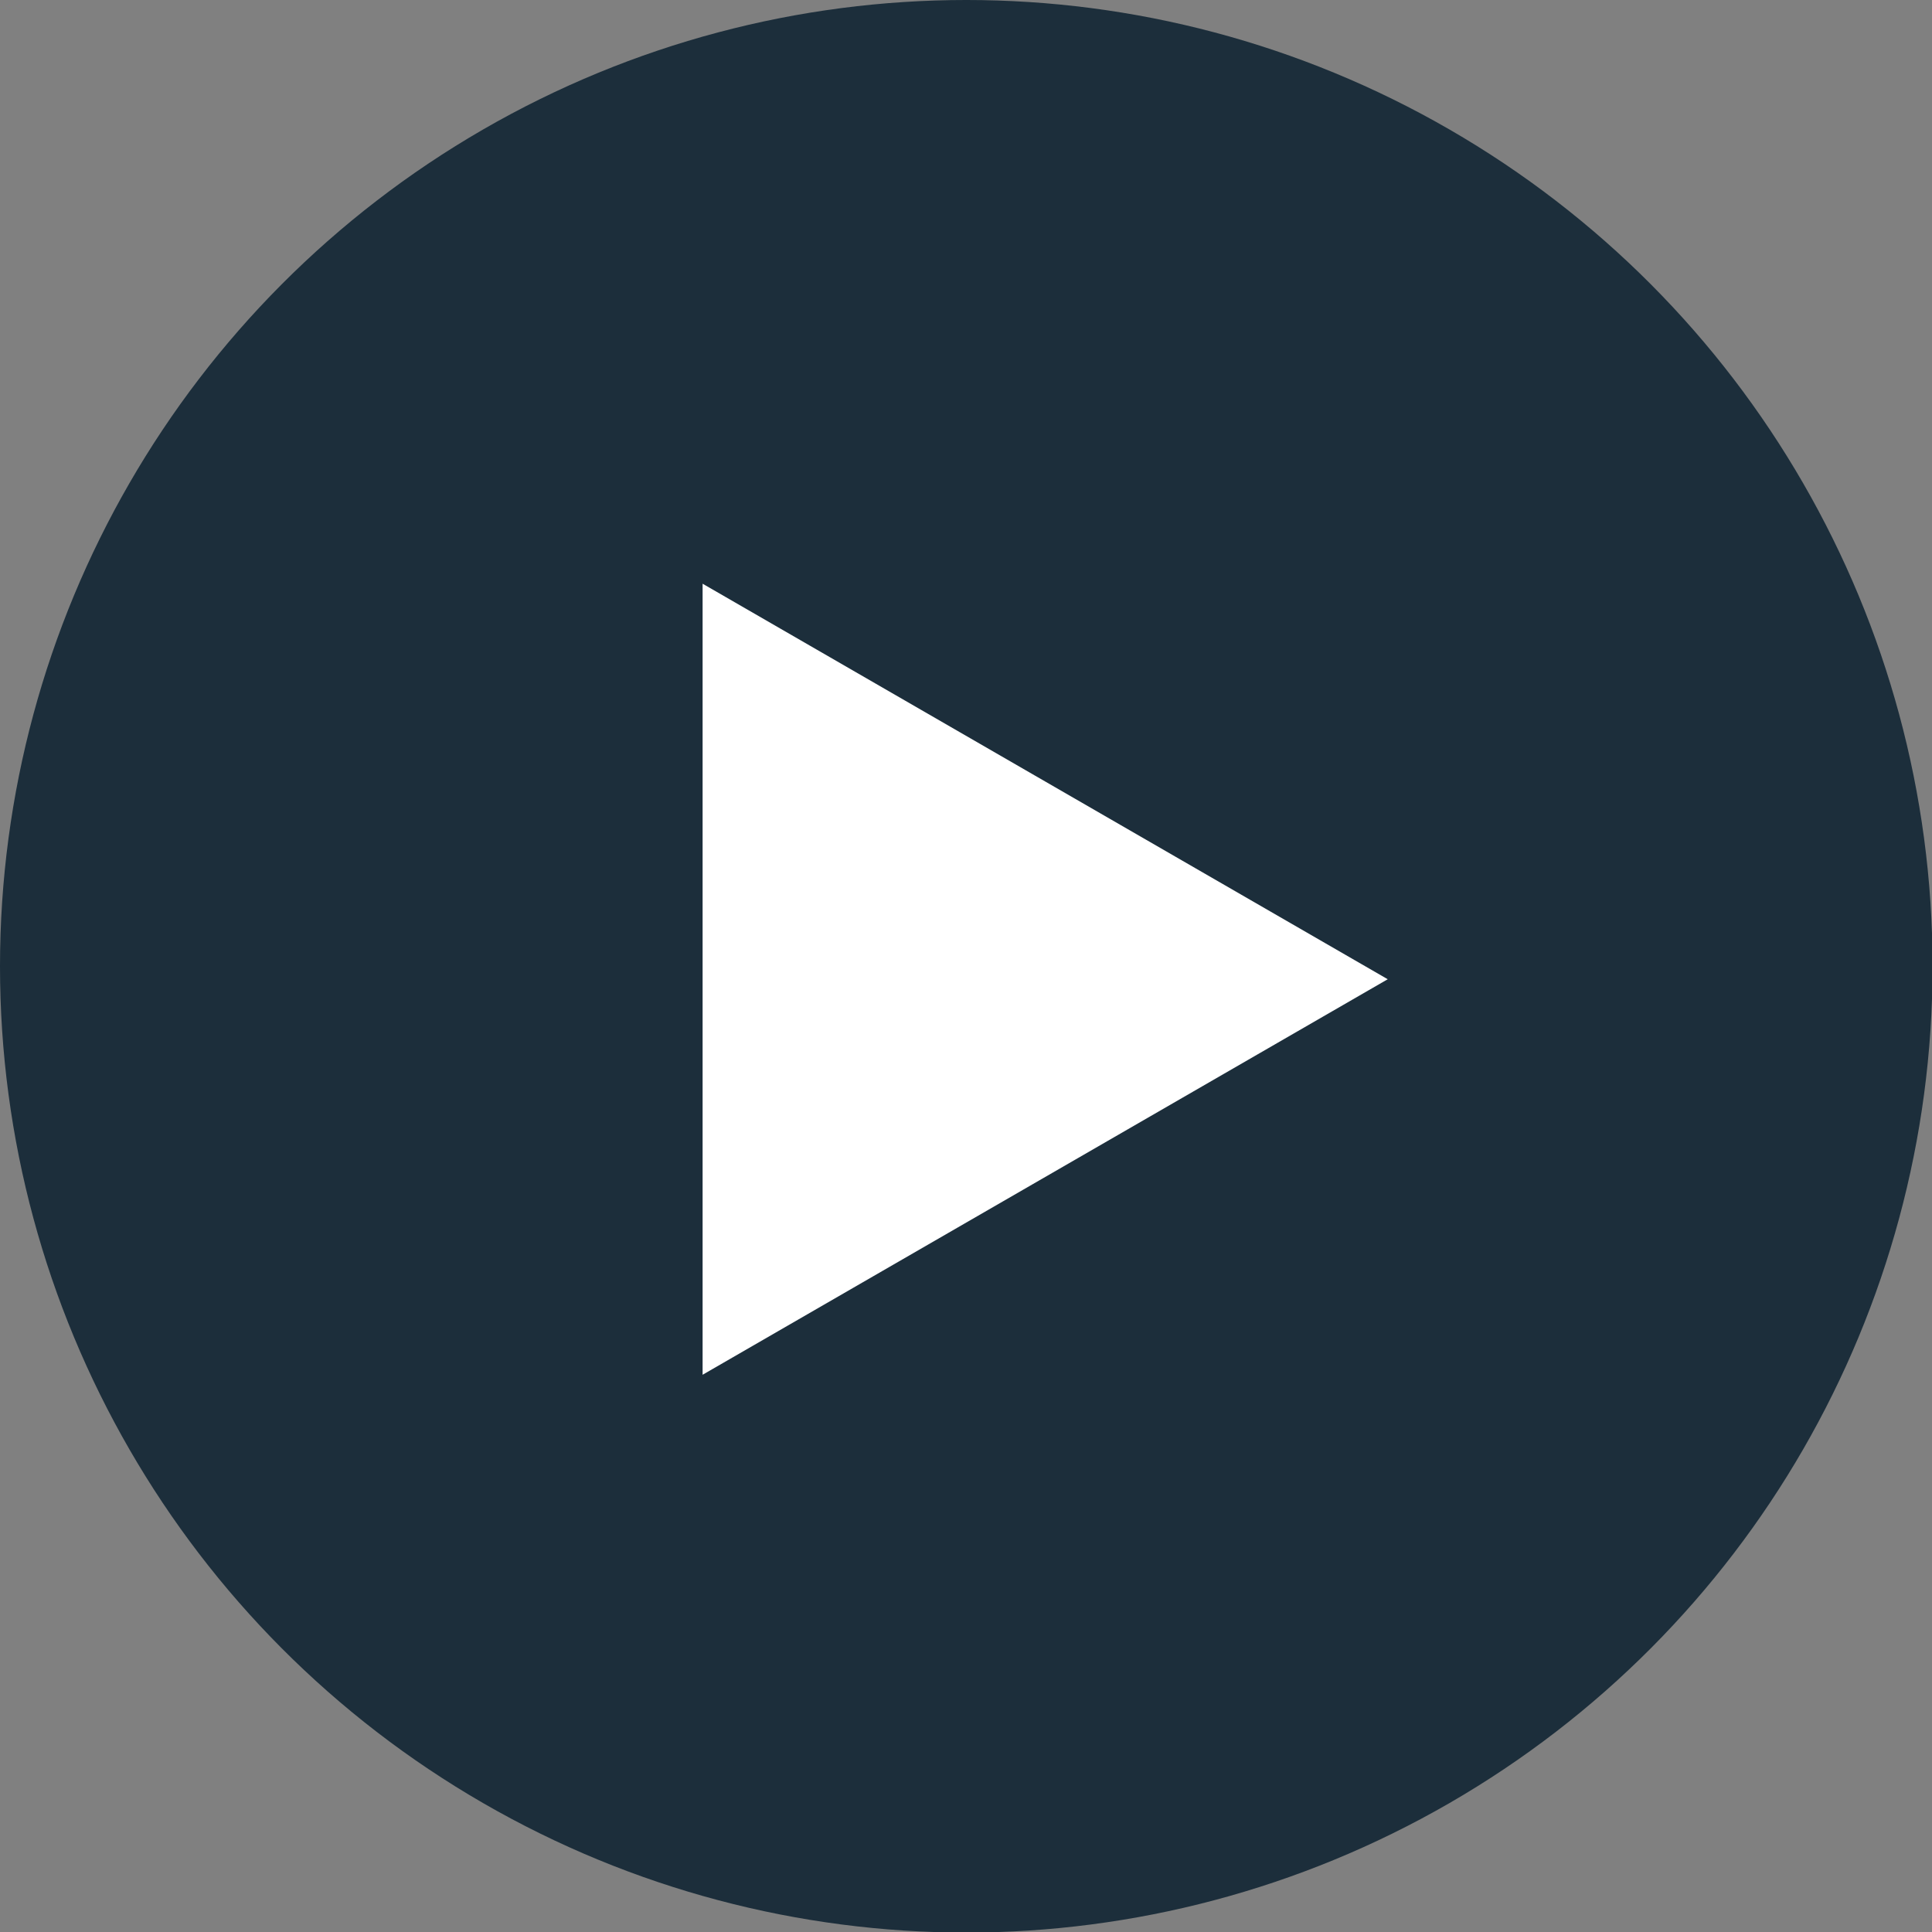
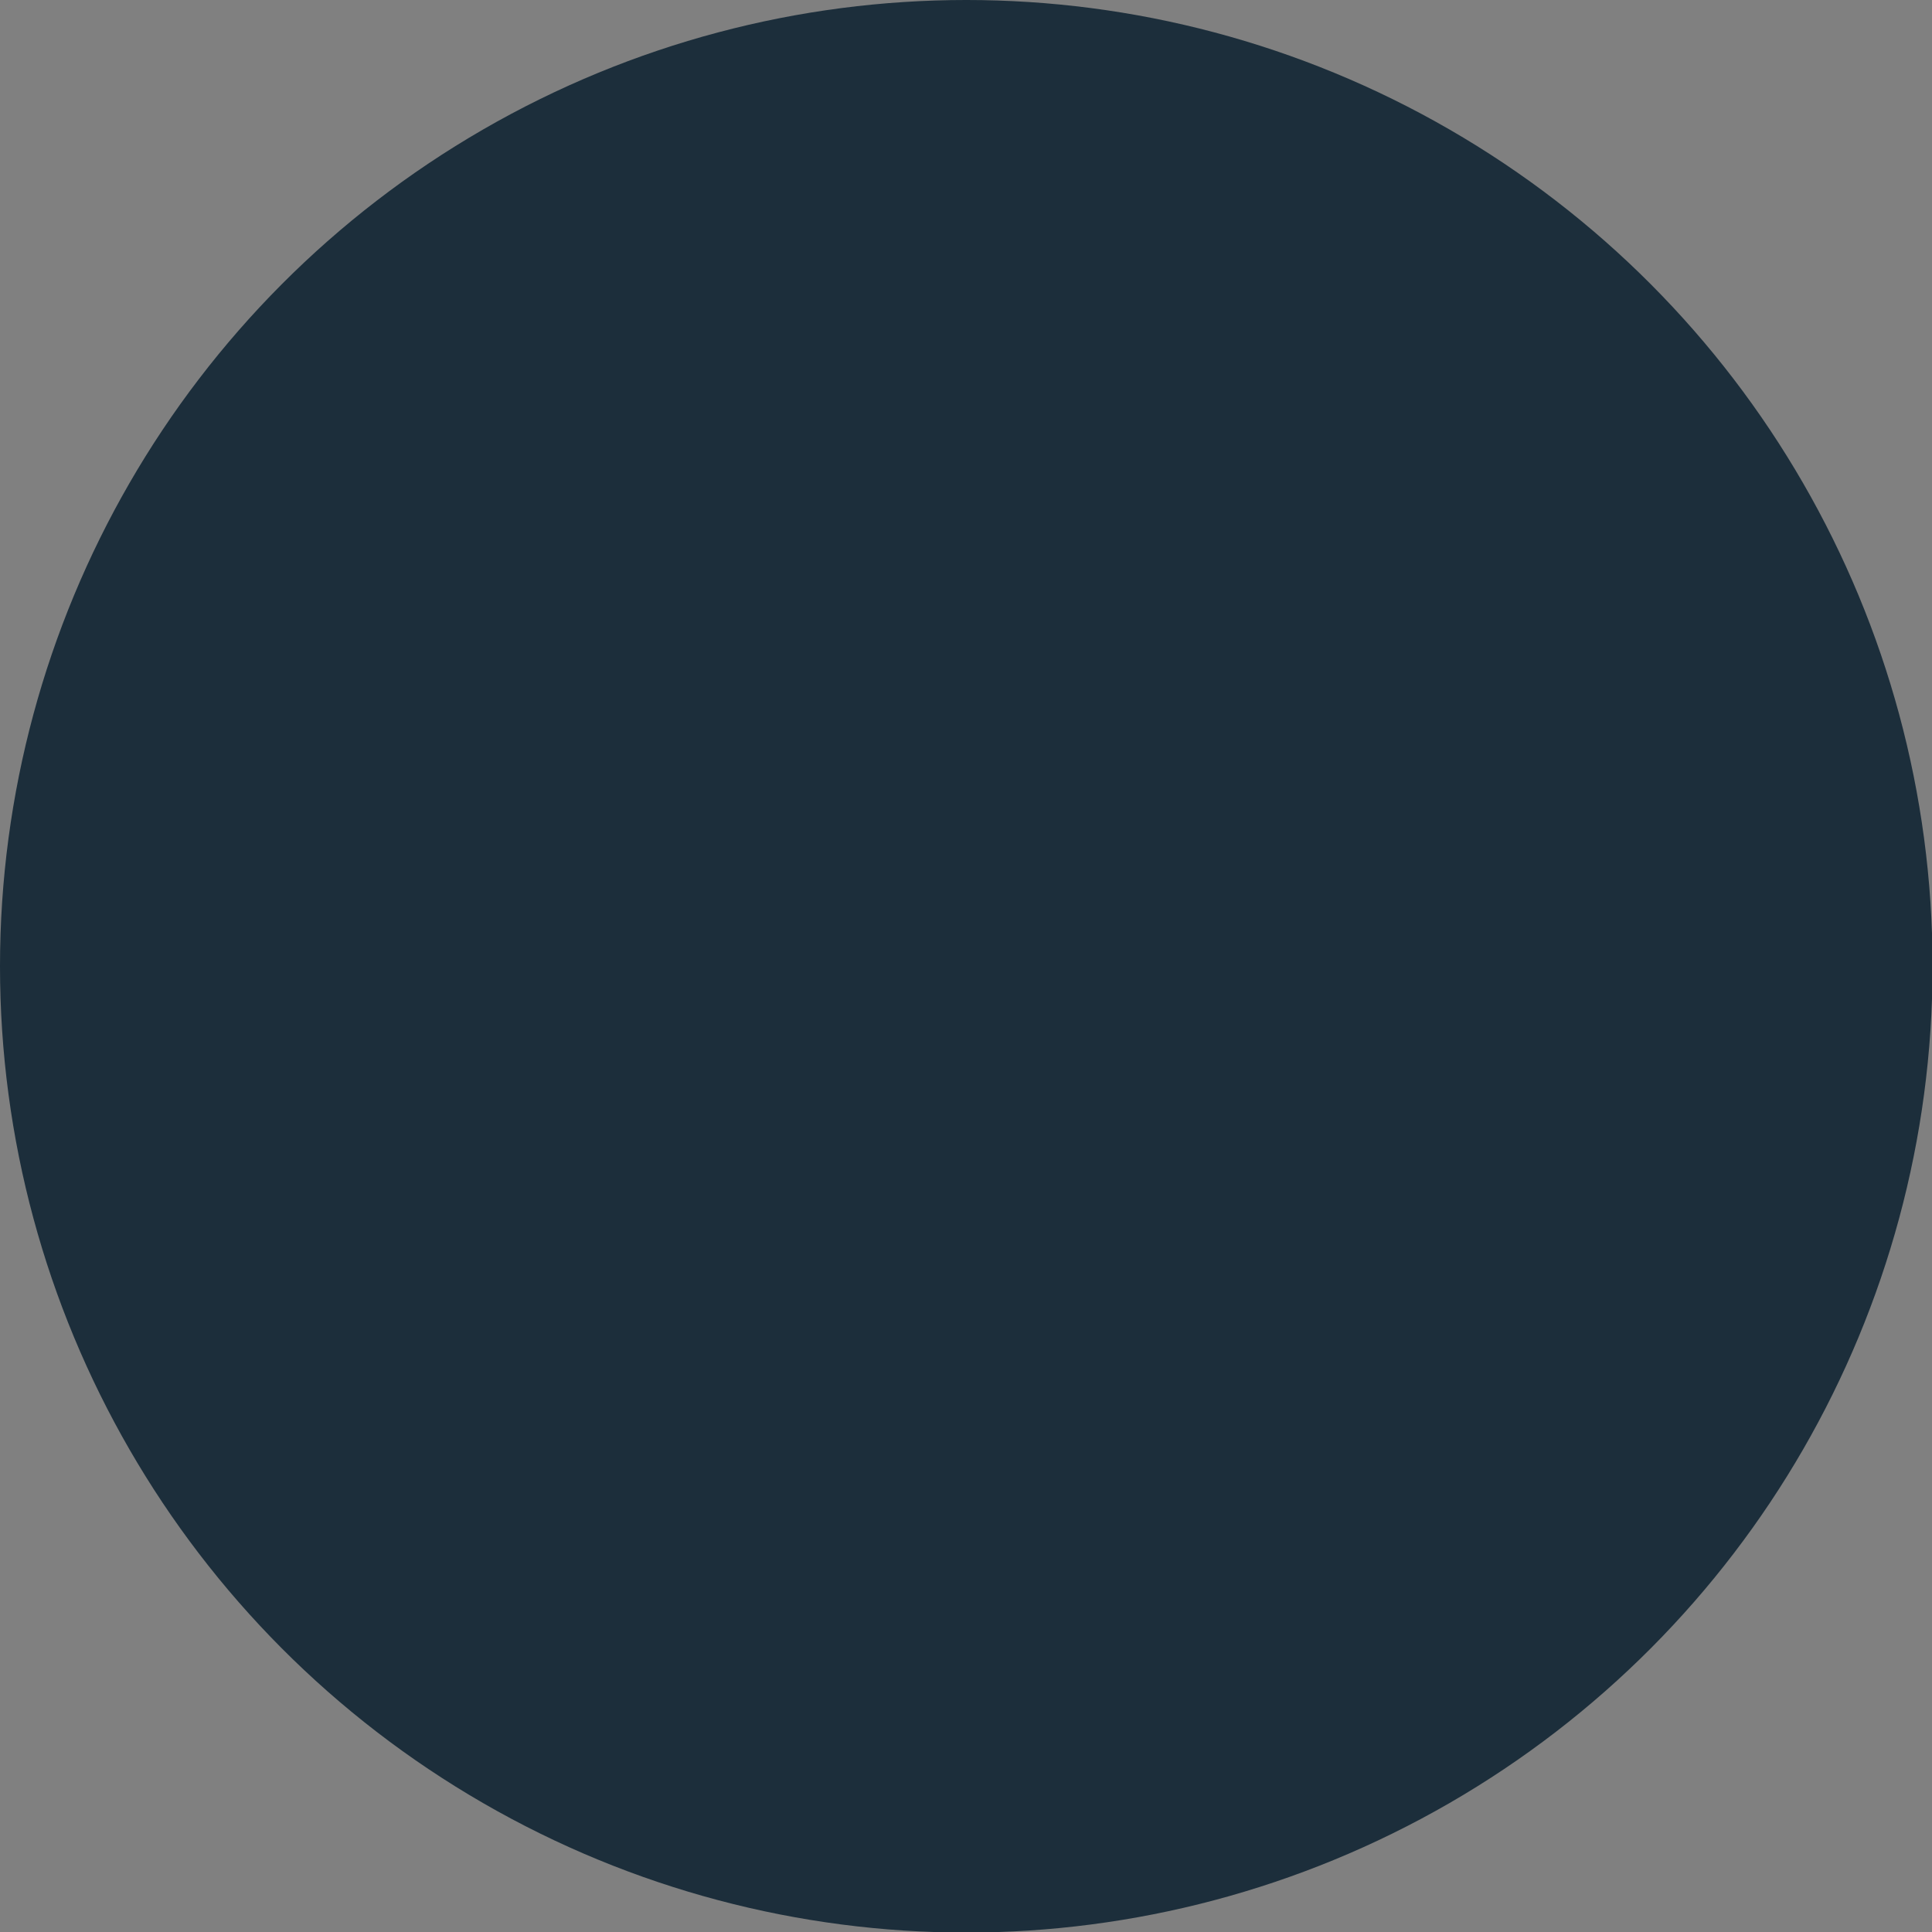
<svg xmlns="http://www.w3.org/2000/svg" viewBox="0 0 34.29 34.29">
  <rect x="0" y="0" width="34.29" height="34.29" fill="#808080" stroke="none" />
  <defs>
    <style>.cls-1{fill:#1c2e3b;}.cls-2{fill:#fff;}</style>
  </defs>
  <title>Play</title>
  <g id="Layer_2" data-name="Layer 2">
    <g id="Layer_1-2" data-name="Layer 1">
      <circle class="cls-1" cx="17.15" cy="17.15" r="17.15" />
-       <polygon class="cls-2" points="24.63 17.38 12.47 24.4 12.47 10.36 24.63 17.38" />
    </g>
  </g>
</svg>